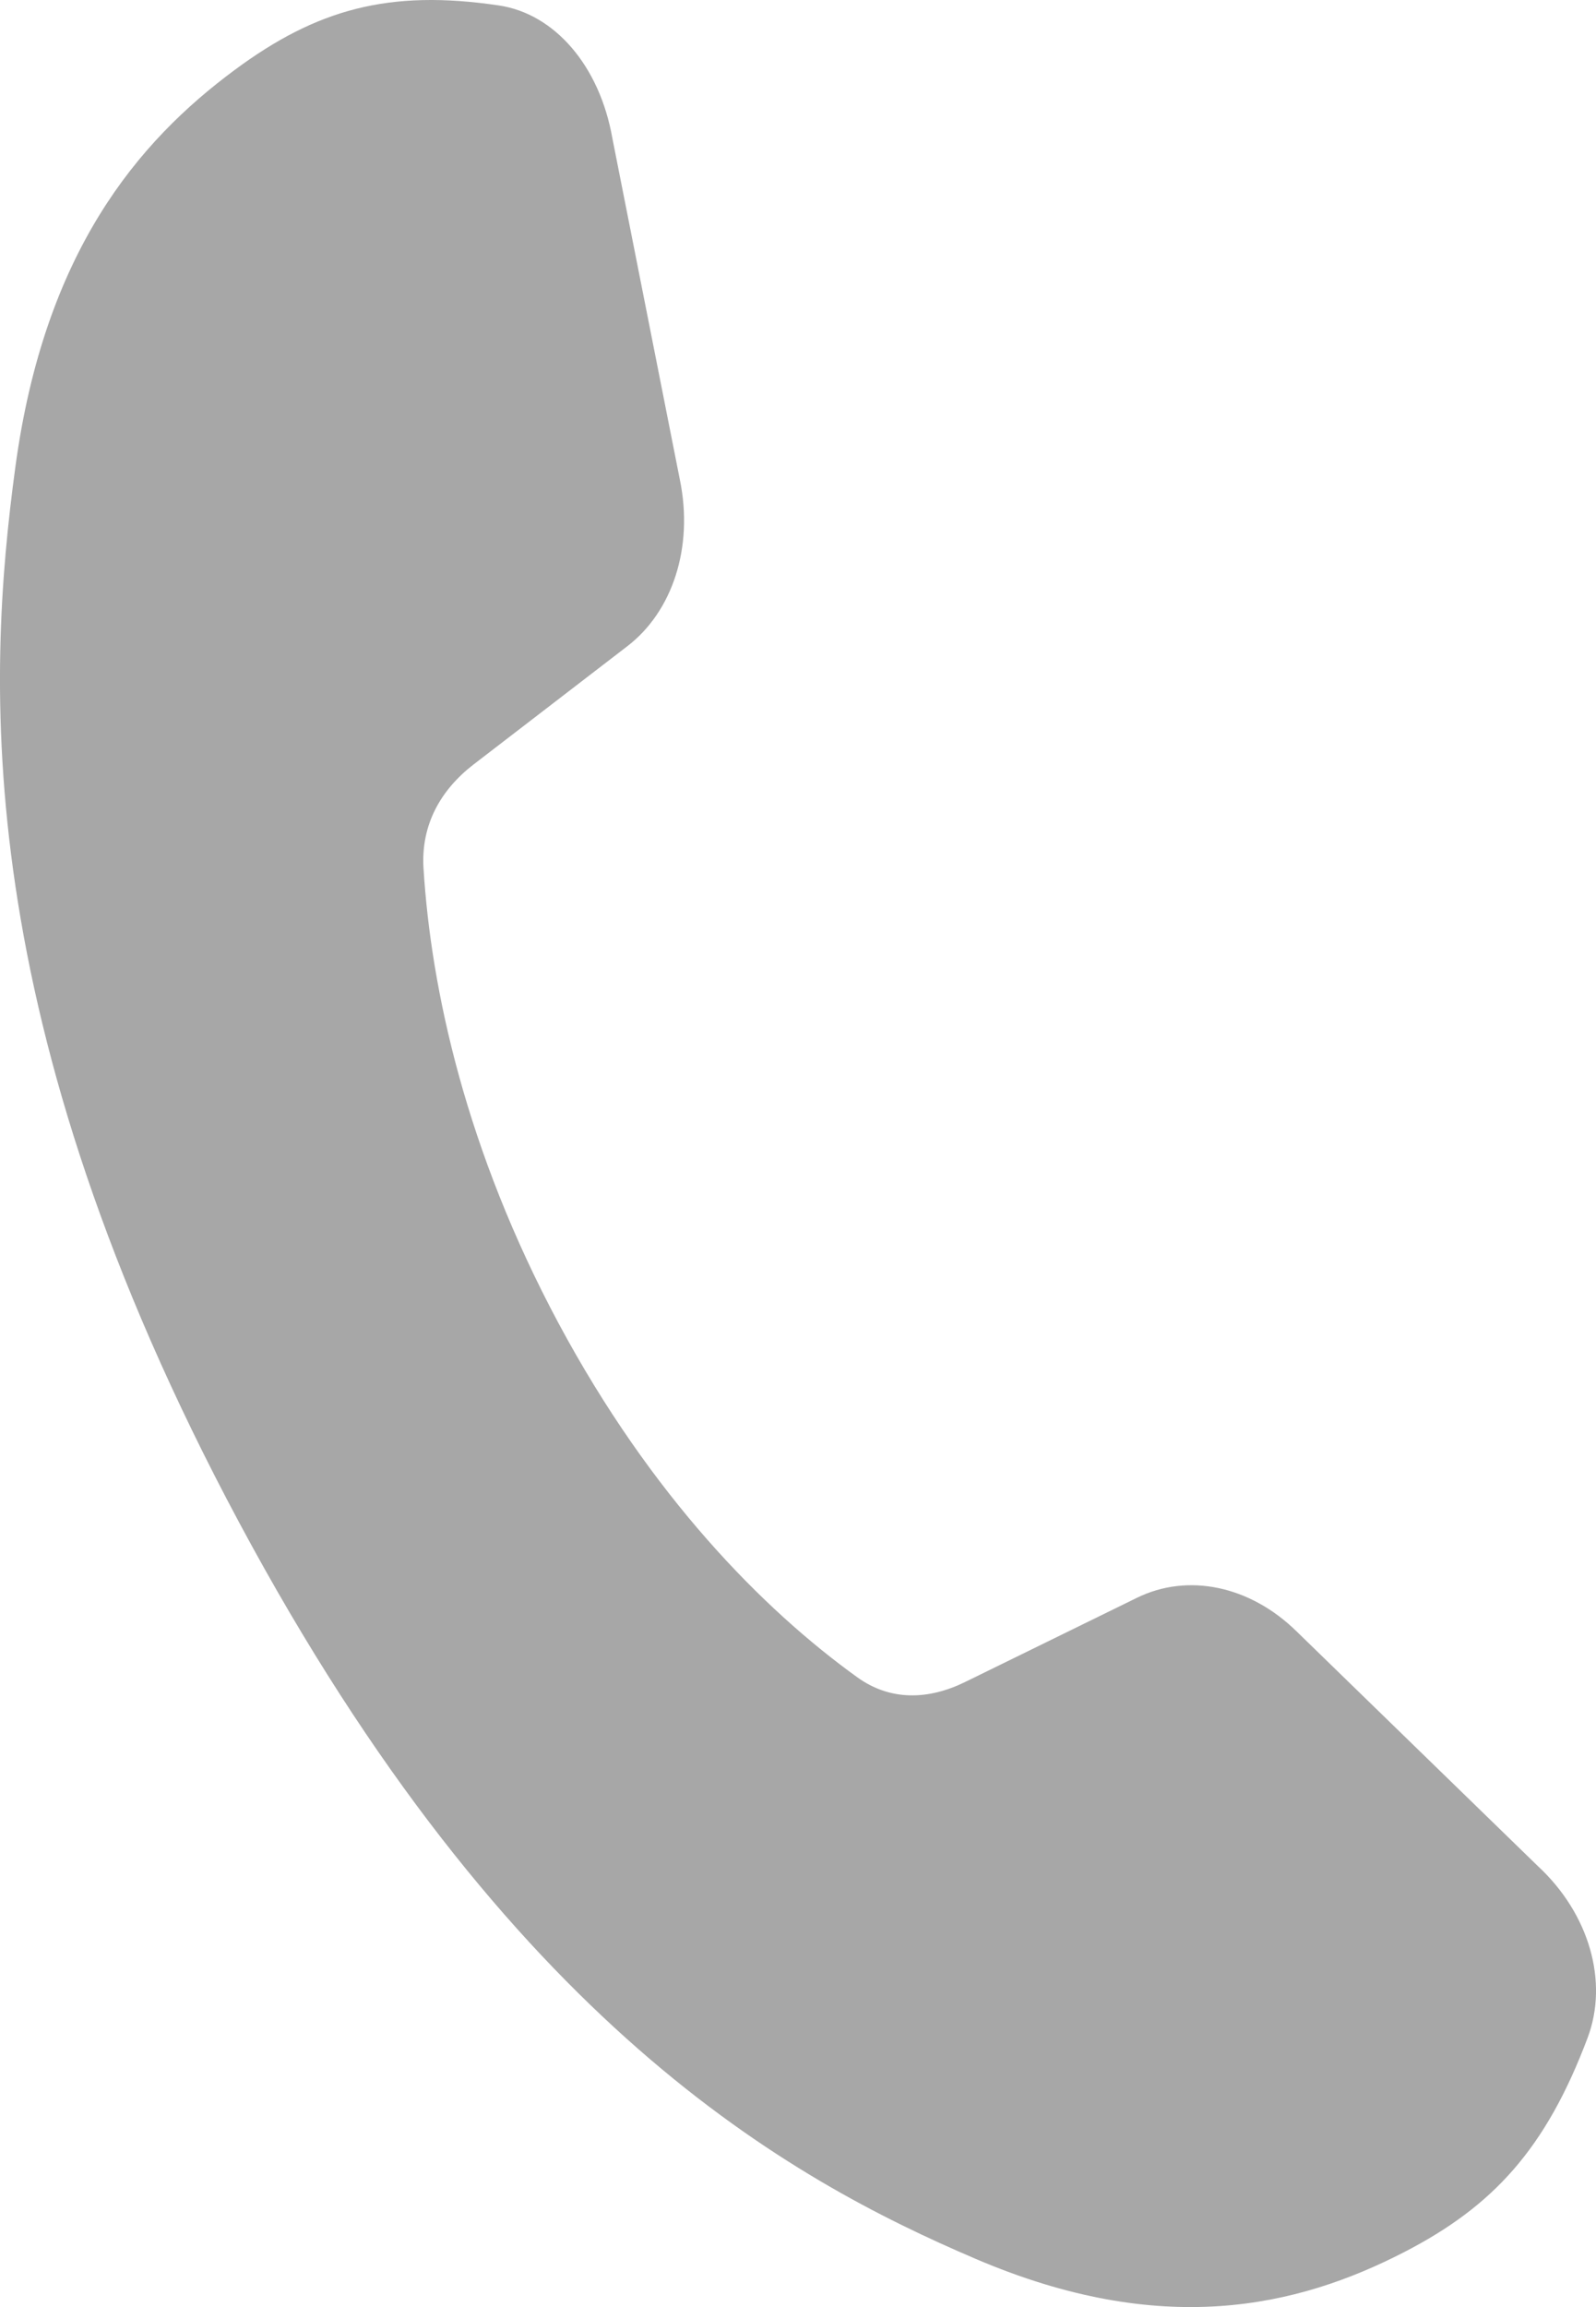
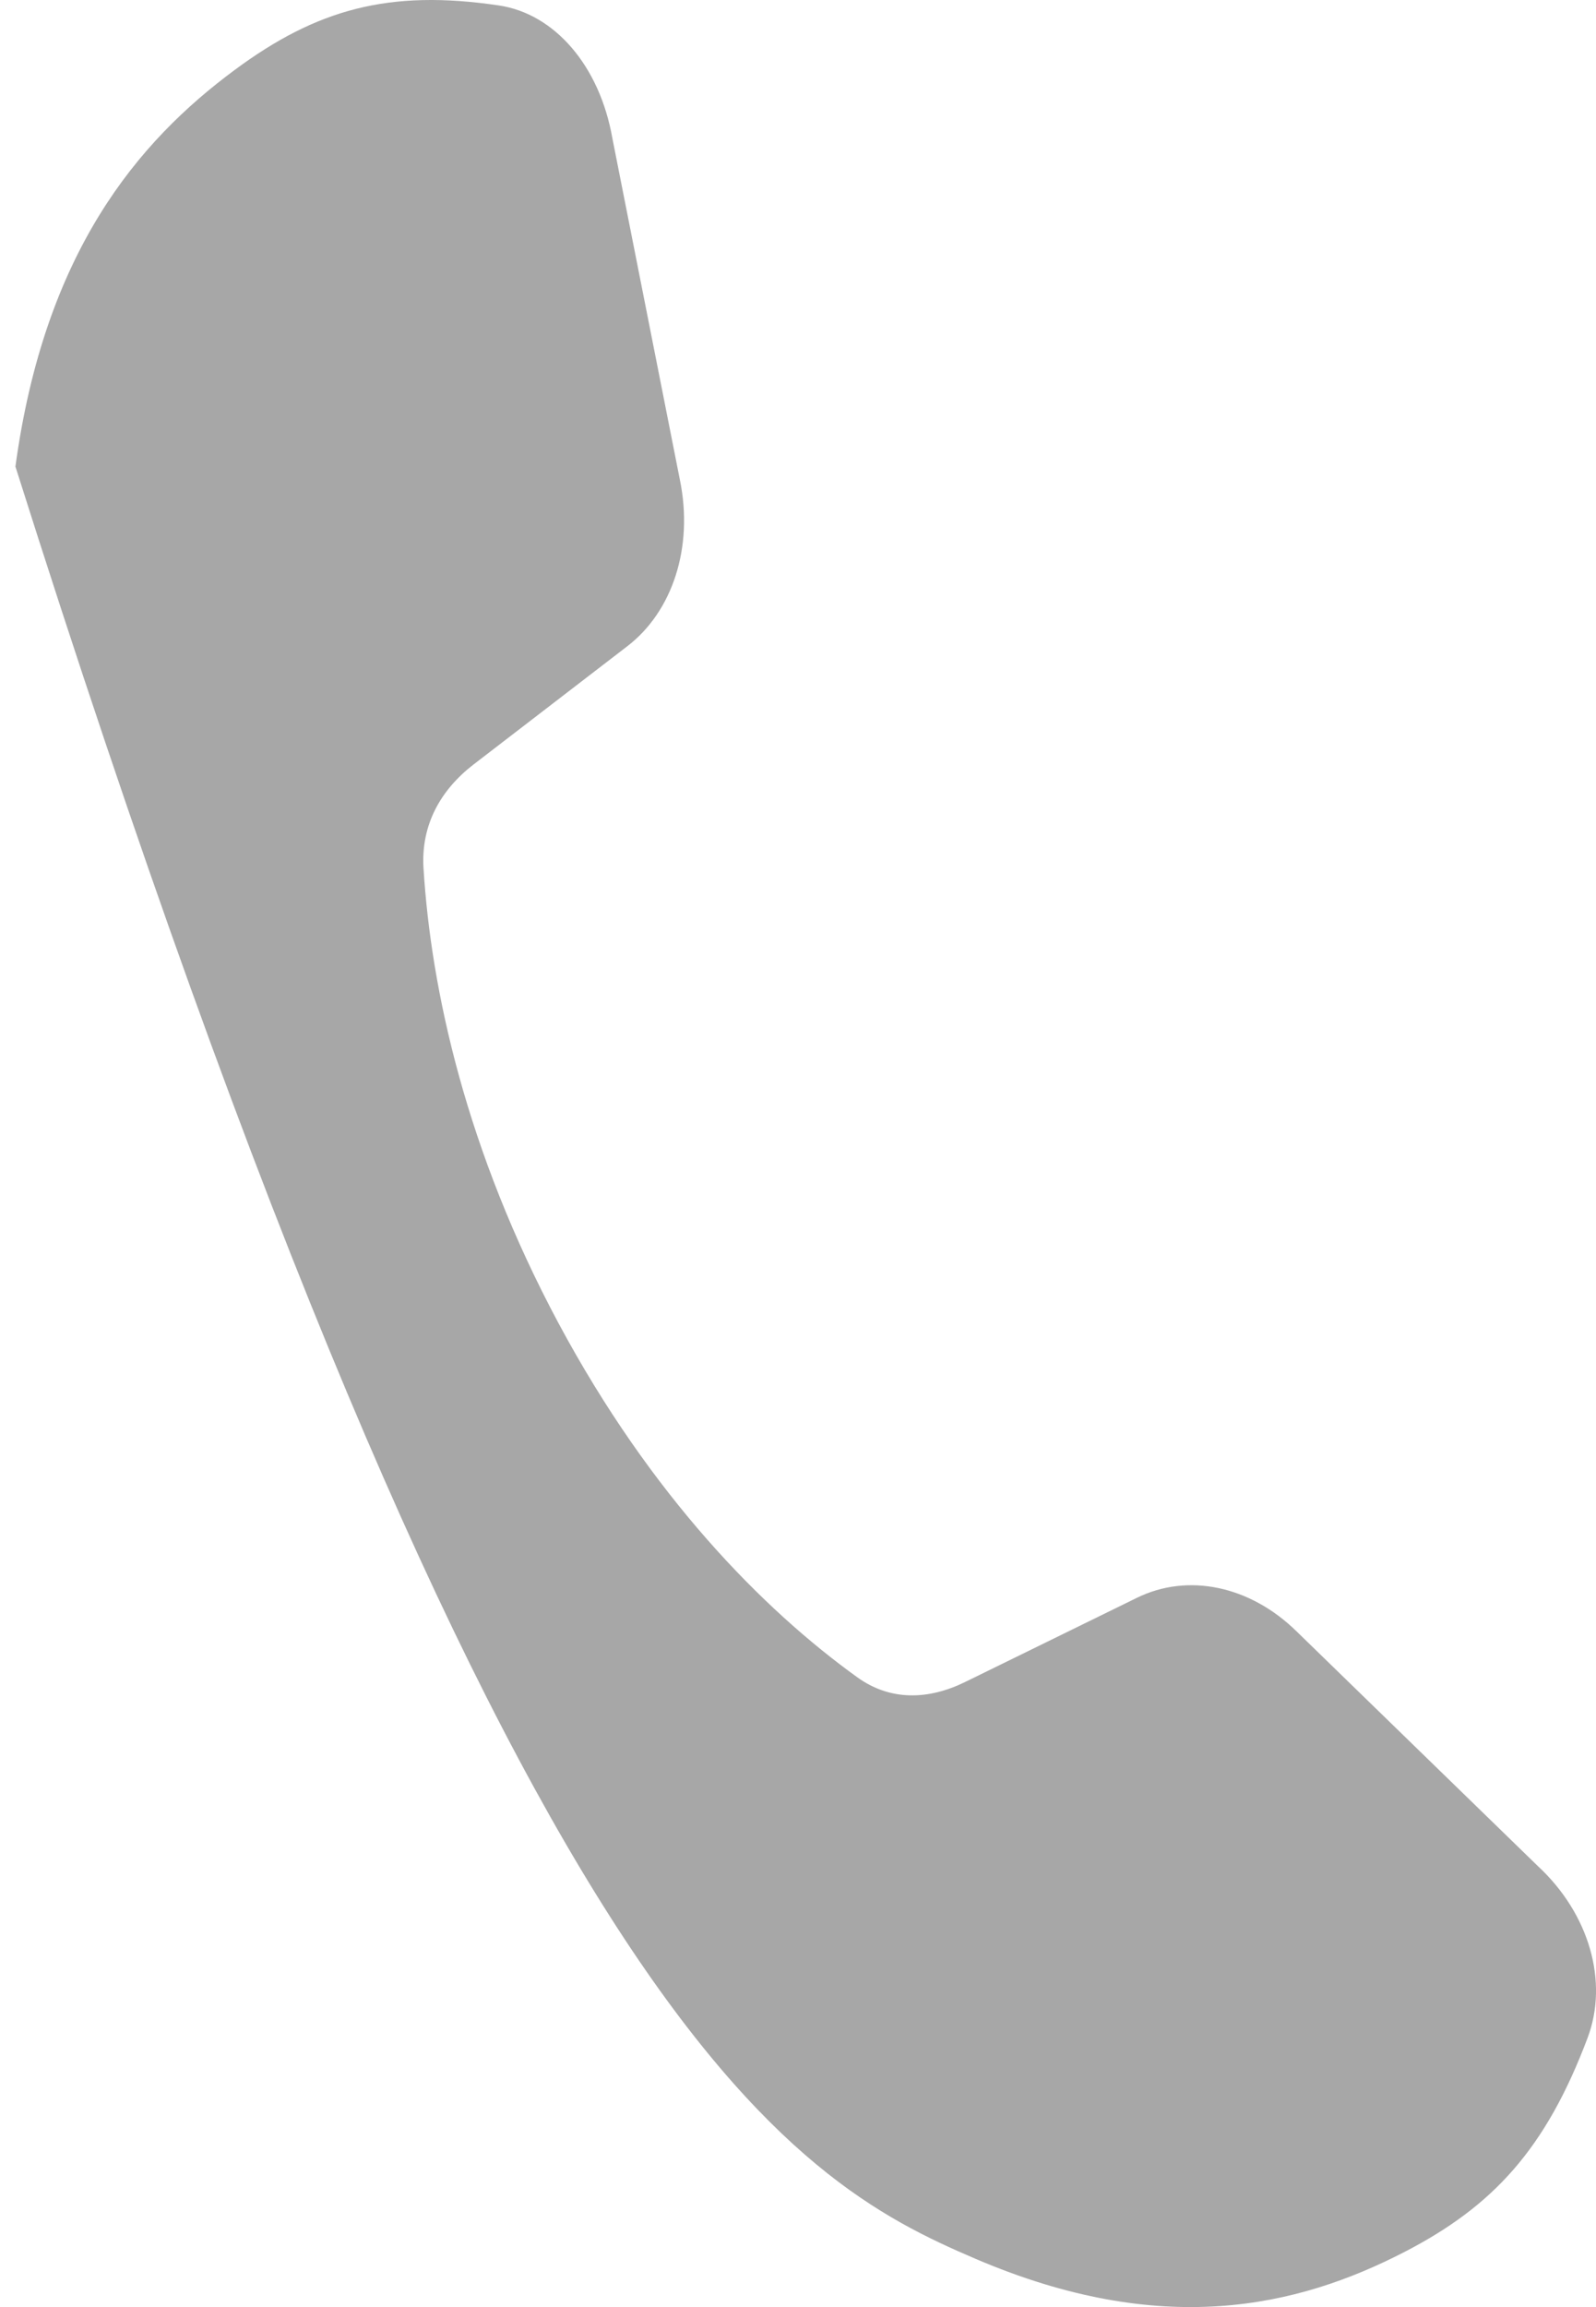
<svg xmlns="http://www.w3.org/2000/svg" width="9" height="13" viewBox="0 0 9 13" fill="none">
-   <path d="M7.314 9.195C7.047 8.932 6.696 8.864 6.412 9.003L5.442 9.478C5.236 9.579 5.021 9.586 4.834 9.451C4.303 9.069 3.672 8.43 3.15 7.457C2.628 6.483 2.43 5.575 2.388 4.889C2.374 4.646 2.486 4.45 2.67 4.308L3.538 3.641C3.792 3.446 3.912 3.084 3.834 2.704L3.453 0.778C3.381 0.37 3.127 0.078 2.815 0.031C2.193 -0.062 1.785 0.053 1.325 0.393C0.774 0.8 0.251 1.423 0.087 2.629C-0.077 3.834 -0.169 5.747 1.348 8.578C2.865 11.408 4.45 12.279 5.501 12.728C6.552 13.178 7.314 13.001 7.917 12.691C8.42 12.432 8.717 12.109 8.953 11.482C9.071 11.168 8.964 10.785 8.671 10.514L7.314 9.195Z" fill="#A7A7A7" />
+   <path d="M7.314 9.195C7.047 8.932 6.696 8.864 6.412 9.003L5.442 9.478C5.236 9.579 5.021 9.586 4.834 9.451C4.303 9.069 3.672 8.43 3.15 7.457C2.628 6.483 2.43 5.575 2.388 4.889C2.374 4.646 2.486 4.45 2.67 4.308L3.538 3.641C3.792 3.446 3.912 3.084 3.834 2.704L3.453 0.778C3.381 0.37 3.127 0.078 2.815 0.031C2.193 -0.062 1.785 0.053 1.325 0.393C0.774 0.8 0.251 1.423 0.087 2.629C2.865 11.408 4.45 12.279 5.501 12.728C6.552 13.178 7.314 13.001 7.917 12.691C8.42 12.432 8.717 12.109 8.953 11.482C9.071 11.168 8.964 10.785 8.671 10.514L7.314 9.195Z" fill="#A7A7A7" />
</svg>